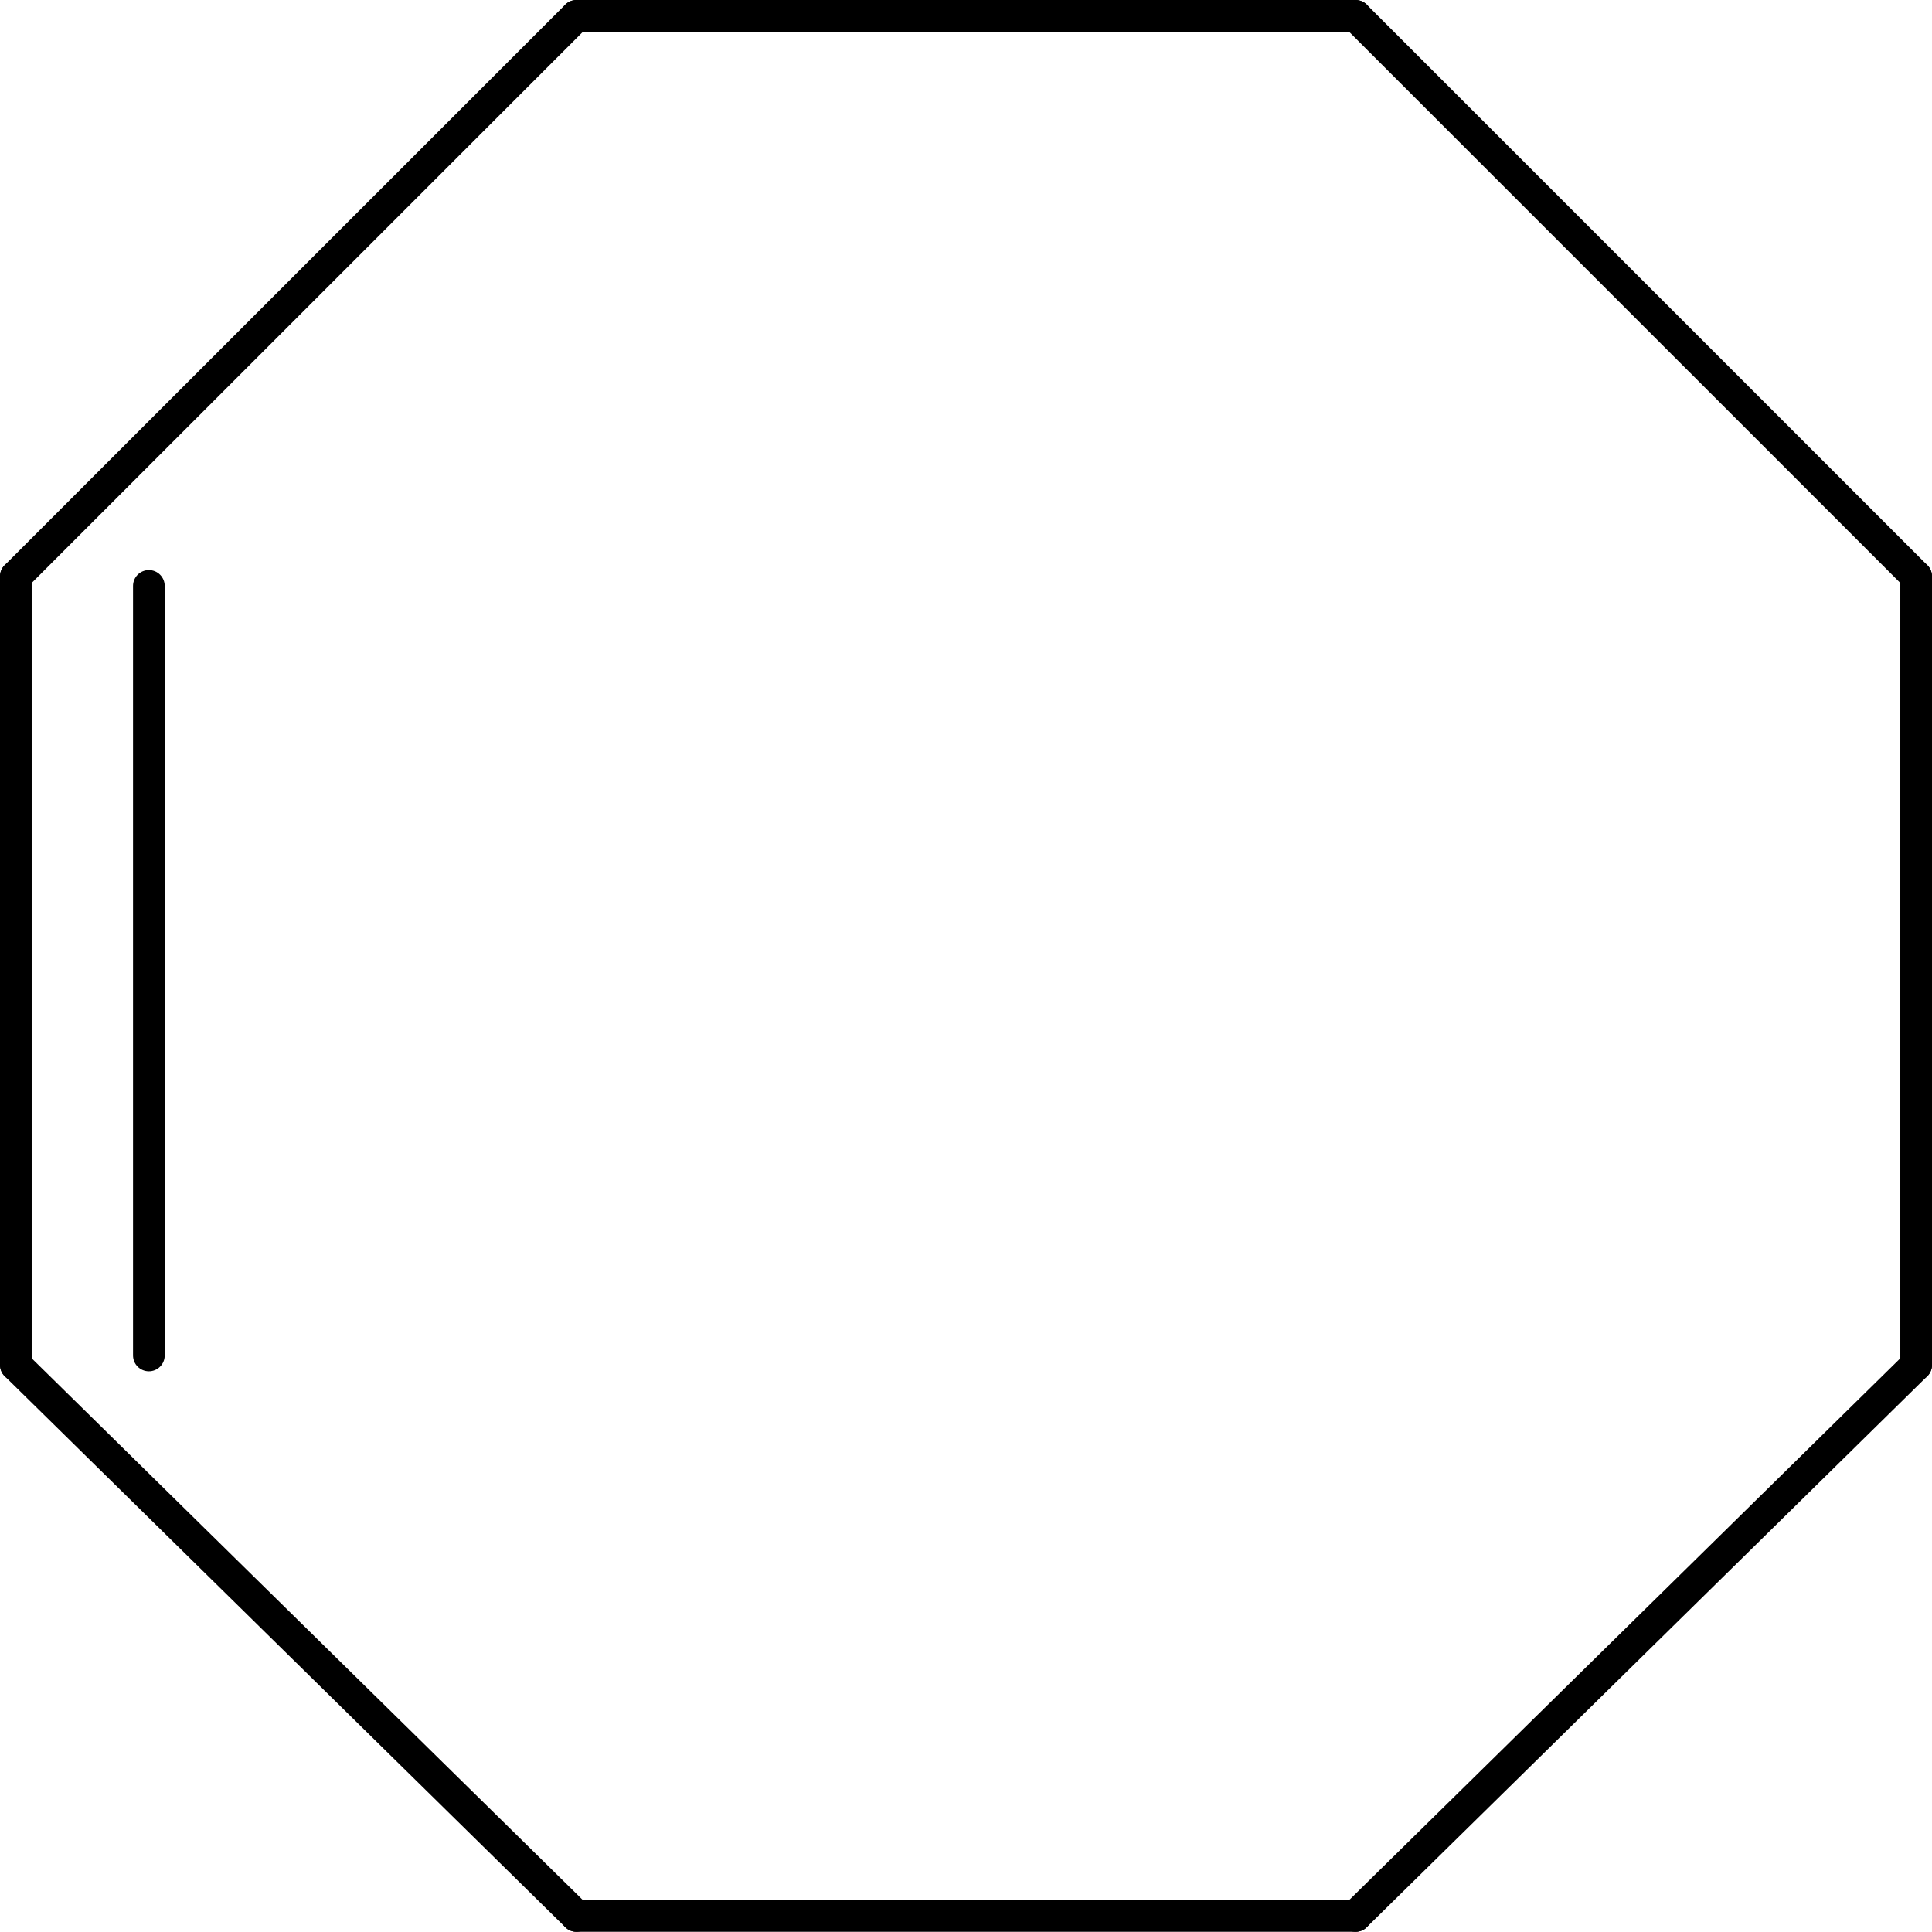
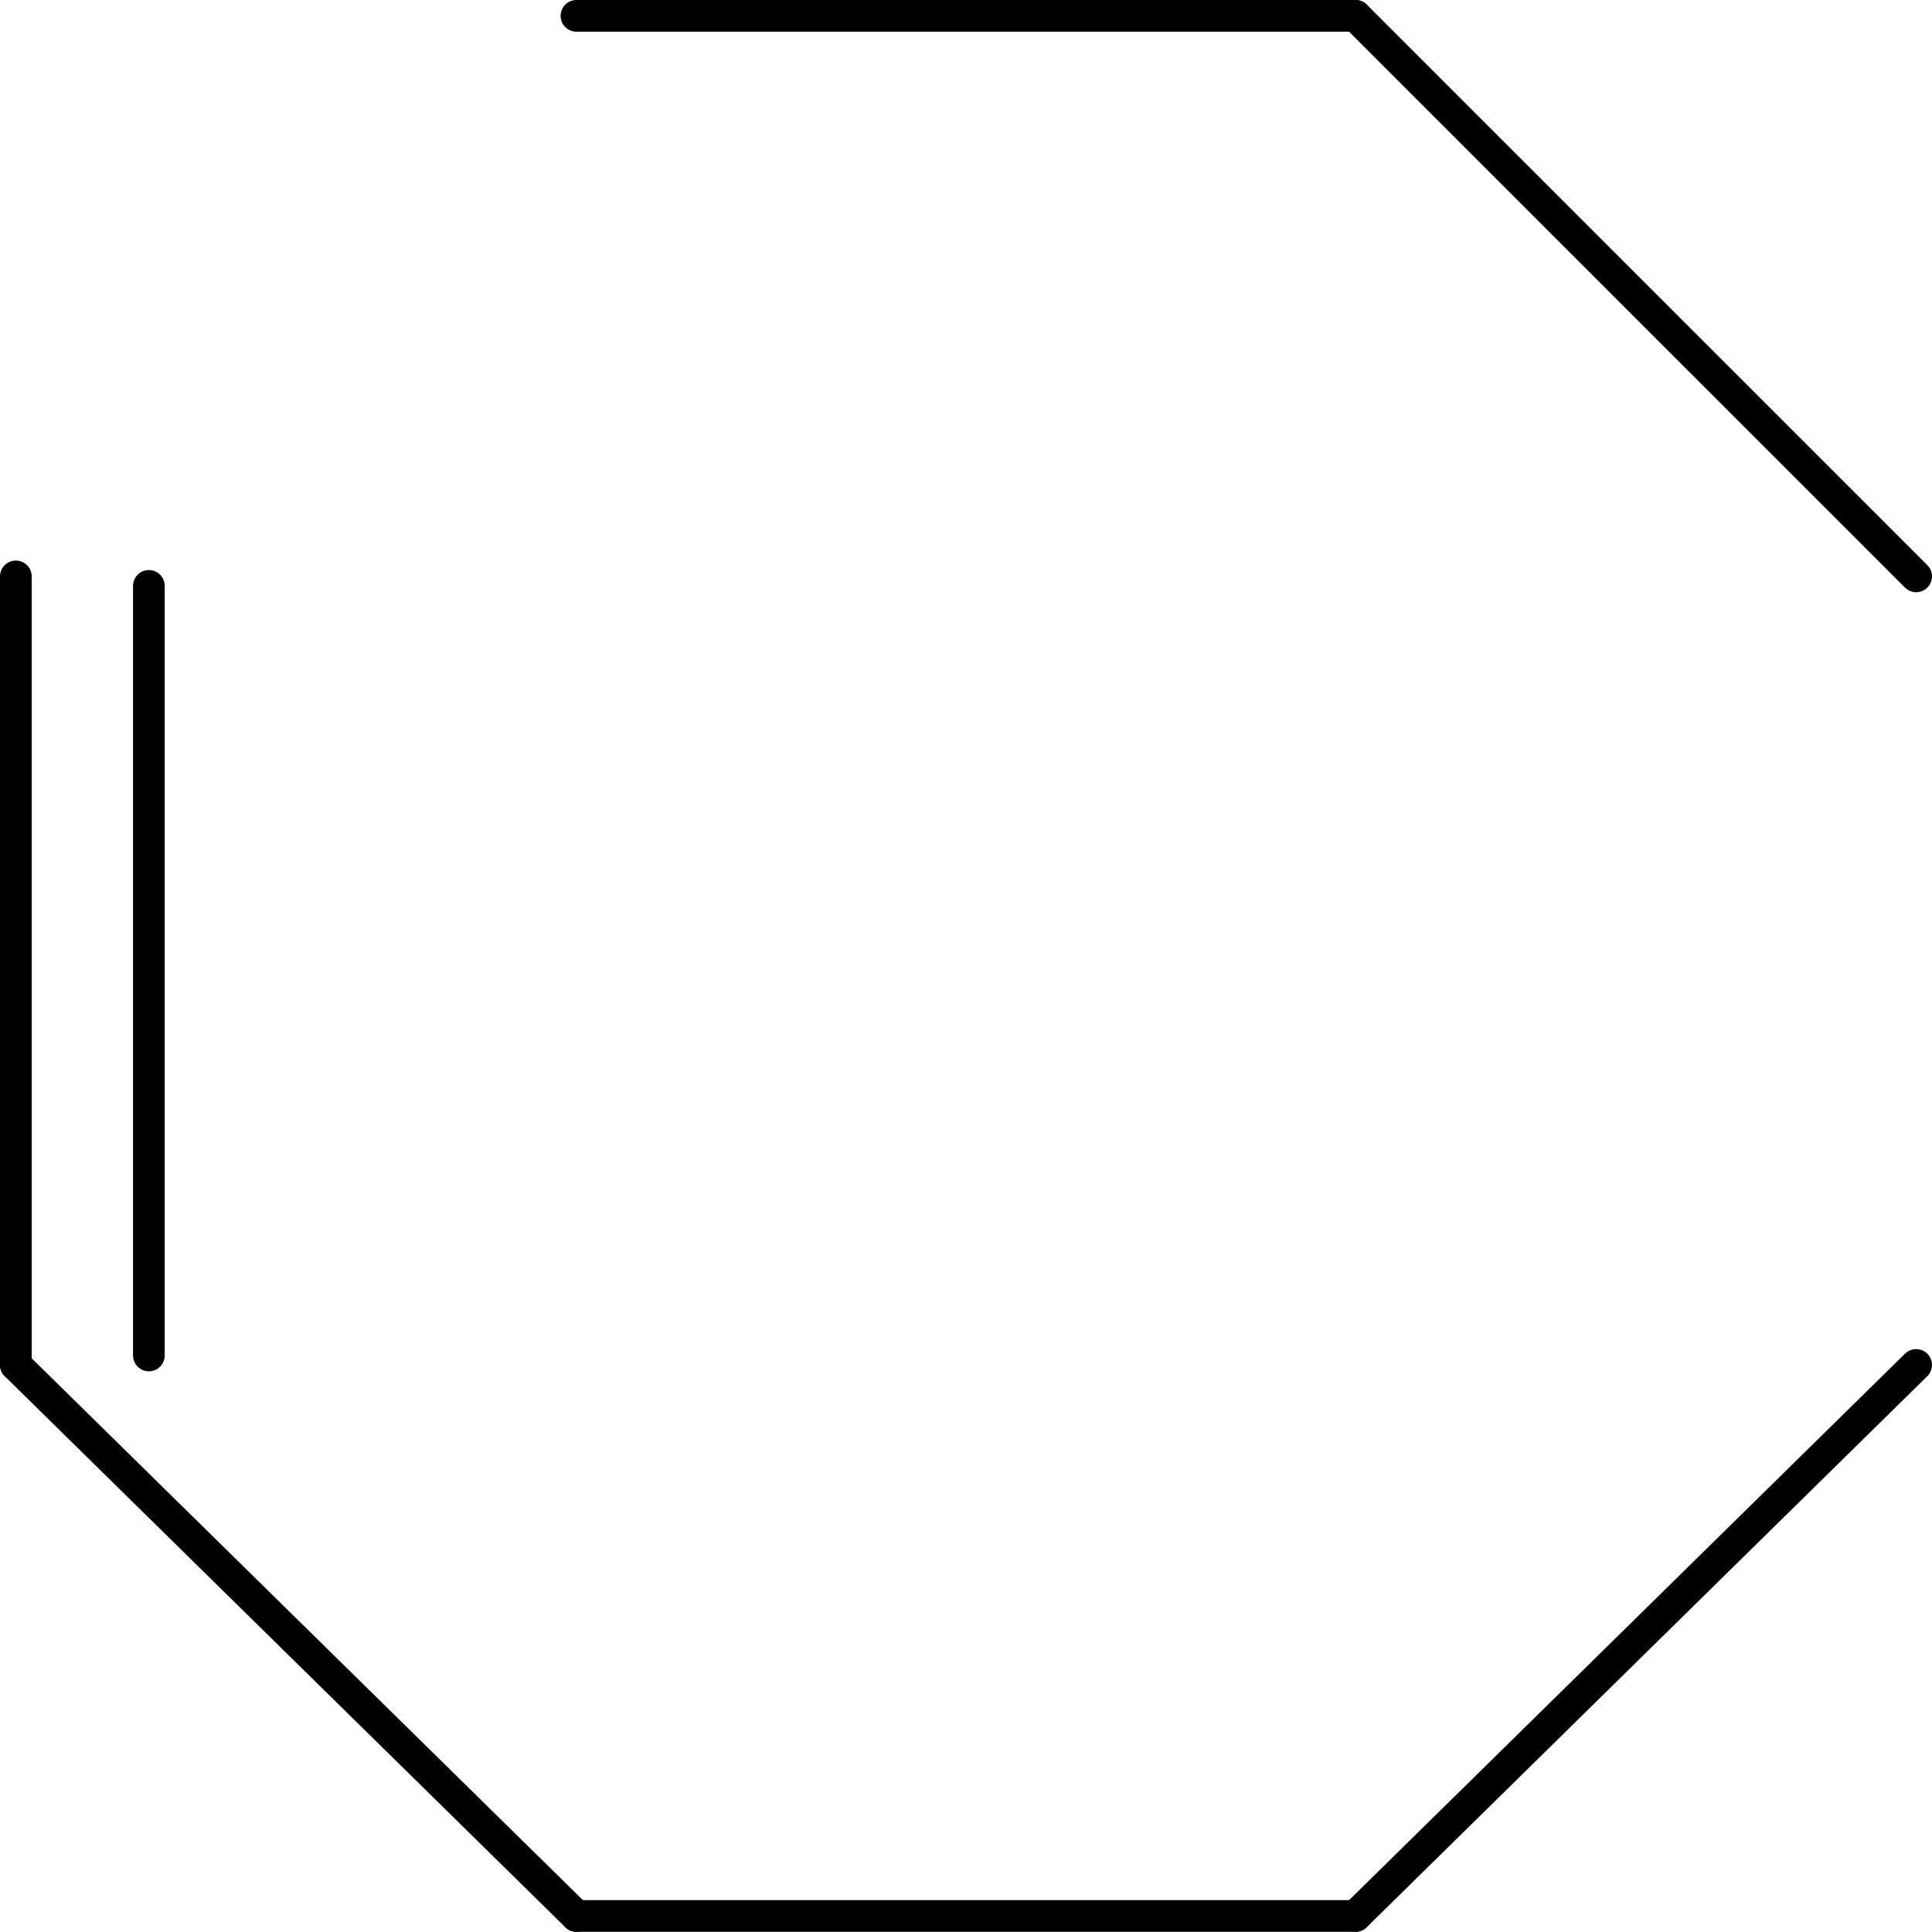
<svg xmlns="http://www.w3.org/2000/svg" version="1.0" viewBox="0 0 60.985 60.979">
-   <path stroke-linejoin="round" d="M18.196,0.5,0.5,18.194" stroke="#000" stroke-linecap="round" stroke-miterlimit="4" stroke-dasharray="none" stroke-width="1" fill="none" />
  <path stroke-linejoin="round" d="m0.5,43.085,0-24.891" stroke="#000" stroke-linecap="round" stroke-miterlimit="4" stroke-dasharray="none" stroke-width="1" fill="none" />
  <path stroke-linejoin="round" d="m4.699,42.786,0-24.292" stroke="#000" stroke-linecap="round" stroke-miterlimit="4" stroke-dasharray="none" stroke-width="1" fill="none" />
  <path stroke-linejoin="round" d="m42.79,0.5-24.594,0" stroke="#000" stroke-linecap="round" stroke-miterlimit="4" stroke-dasharray="none" stroke-width="1" fill="none" />
  <path stroke-linejoin="round" d="M18.196,60.479,0.5,43.085" stroke="#000" stroke-linecap="round" stroke-miterlimit="4" stroke-dasharray="none" stroke-width="1" fill="none" />
  <path stroke-linejoin="round" d="m42.79,60.479-24.594,0" stroke="#000" stroke-linecap="round" stroke-miterlimit="4" stroke-dasharray="none" stroke-width="1" fill="none" />
  <path stroke-linejoin="round" d="M60.485,18.194,42.79,0.5" stroke="#000" stroke-linecap="round" stroke-miterlimit="4" stroke-dasharray="none" stroke-width="1" fill="none" />
  <path stroke-linejoin="round" d="M60.485,43.085,42.79,60.479" stroke="#000" stroke-linecap="round" stroke-miterlimit="4" stroke-dasharray="none" stroke-width="1" fill="none" />
-   <path stroke-linejoin="round" d="m60.485,43.085,0-24.891" stroke="#000" stroke-linecap="round" stroke-miterlimit="4" stroke-dasharray="none" stroke-width="1" fill="none" />
</svg>